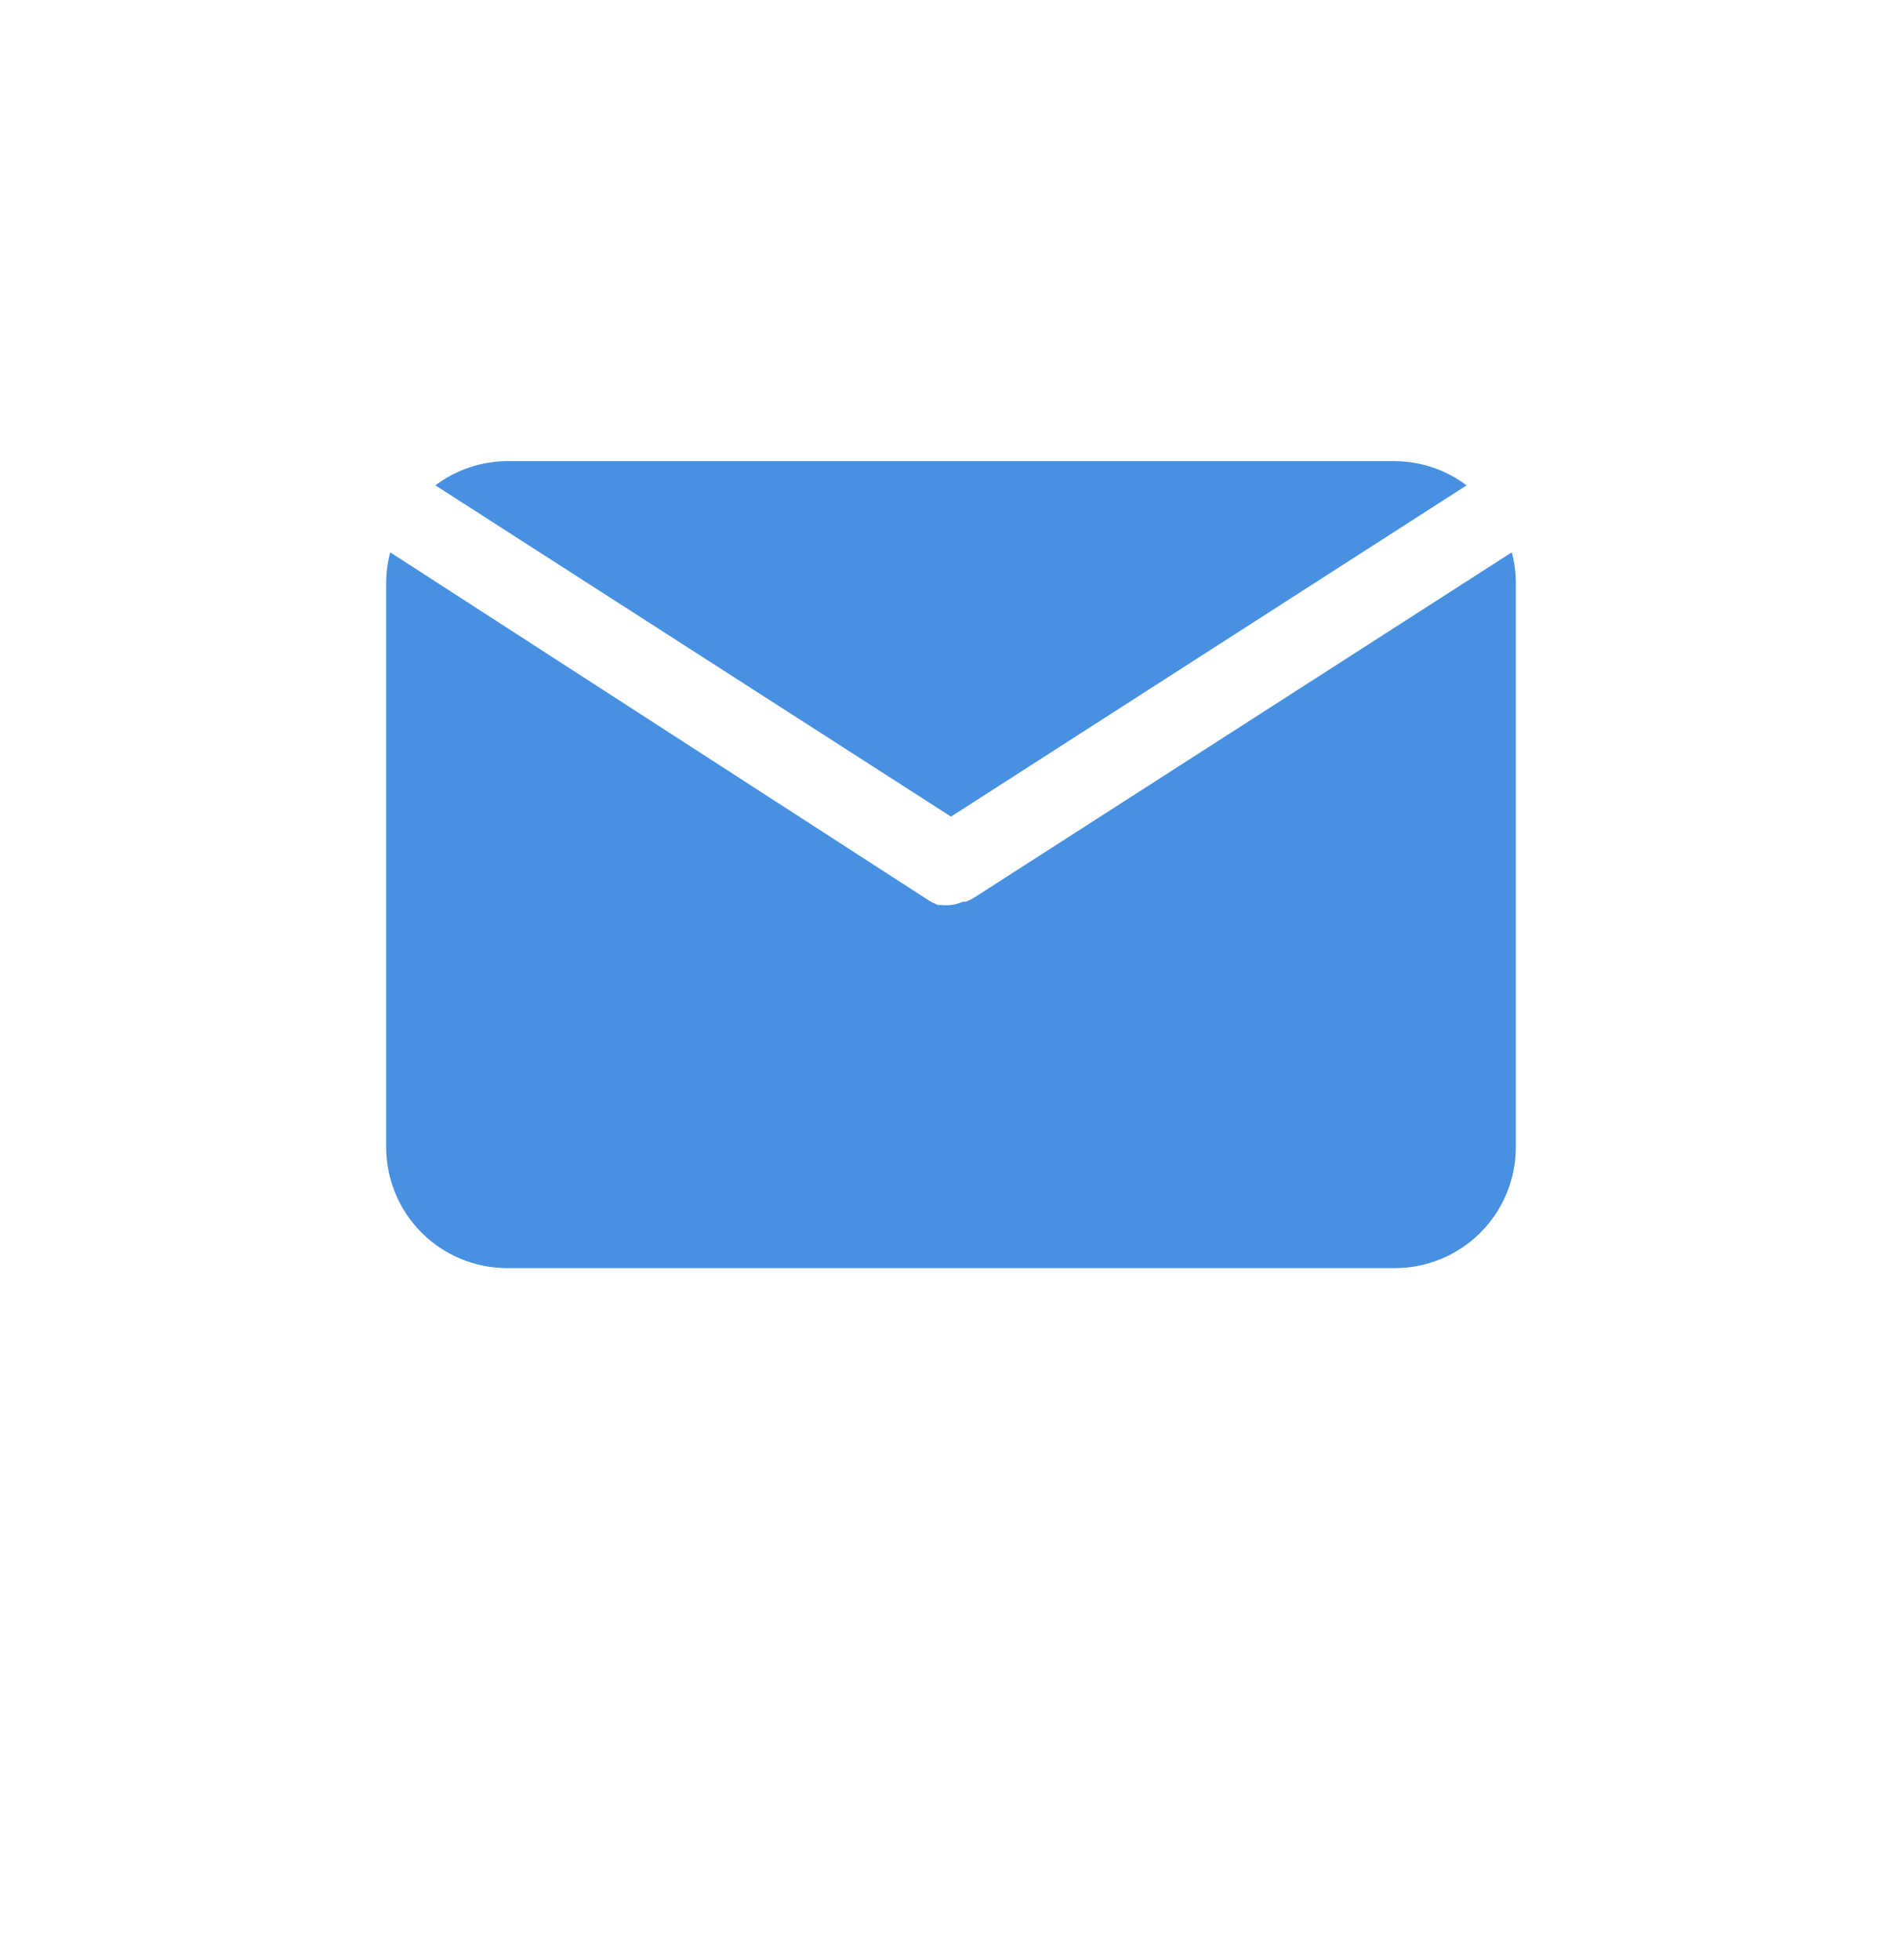
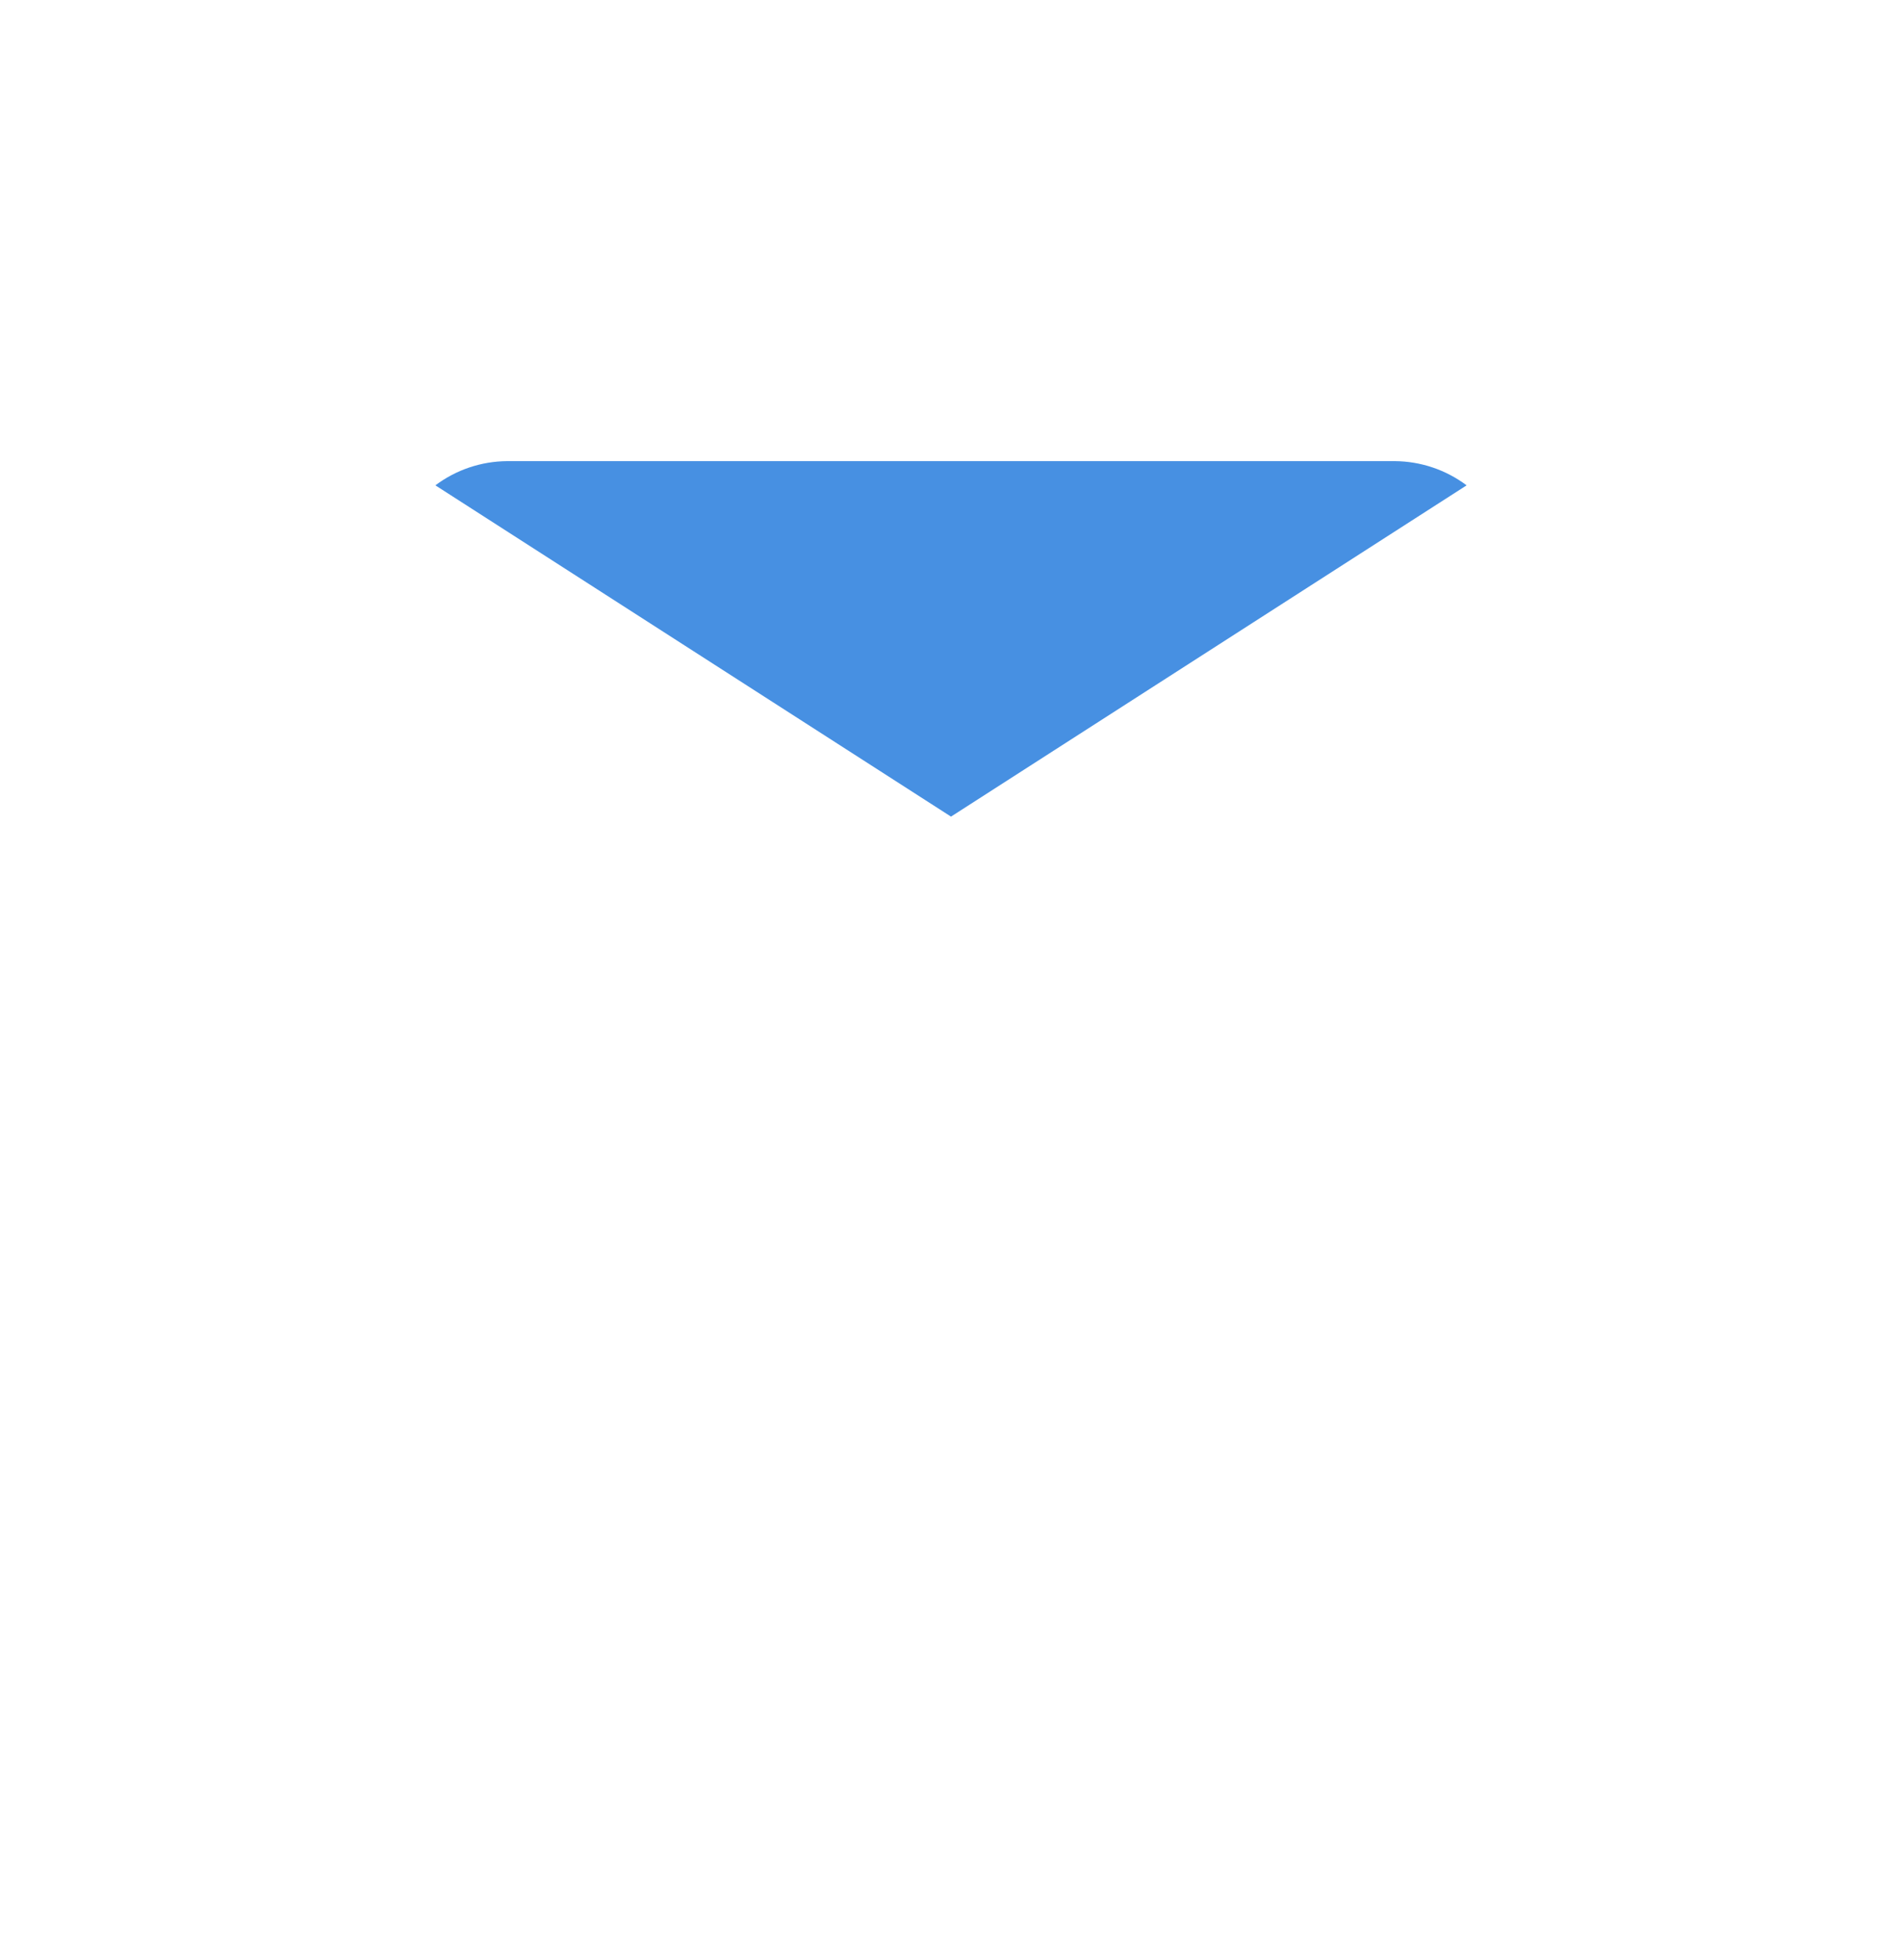
<svg xmlns="http://www.w3.org/2000/svg" width="33" height="34" viewBox="0 0 33 34" fill="none">
  <g id="mail 1">
    <g id="Group 12">
      <path id="Vector" d="M16.5 14.167L25.446 8.42C25.086 8.15 24.649 8.003 24.2 8H8.8C8.35 8.003 7.913 8.15 7.554 8.42L16.5 14.167Z" fill="#4790E2" />
-       <path id="Vector_2" d="M16.878 15.588L16.759 15.644H16.703C16.638 15.673 16.57 15.692 16.5 15.7C16.442 15.707 16.383 15.707 16.325 15.7H16.269L16.15 15.644L6.77 9.582C6.725 9.751 6.702 9.925 6.7 10.1V19.9C6.7 20.457 6.921 20.991 7.315 21.385C7.709 21.779 8.243 22 8.8 22H24.2C24.757 22 25.291 21.779 25.685 21.385C26.079 20.991 26.3 20.457 26.3 19.9V10.1C26.298 9.925 26.275 9.751 26.23 9.582L16.878 15.588Z" fill="#4790E2" />
    </g>
  </g>
</svg>